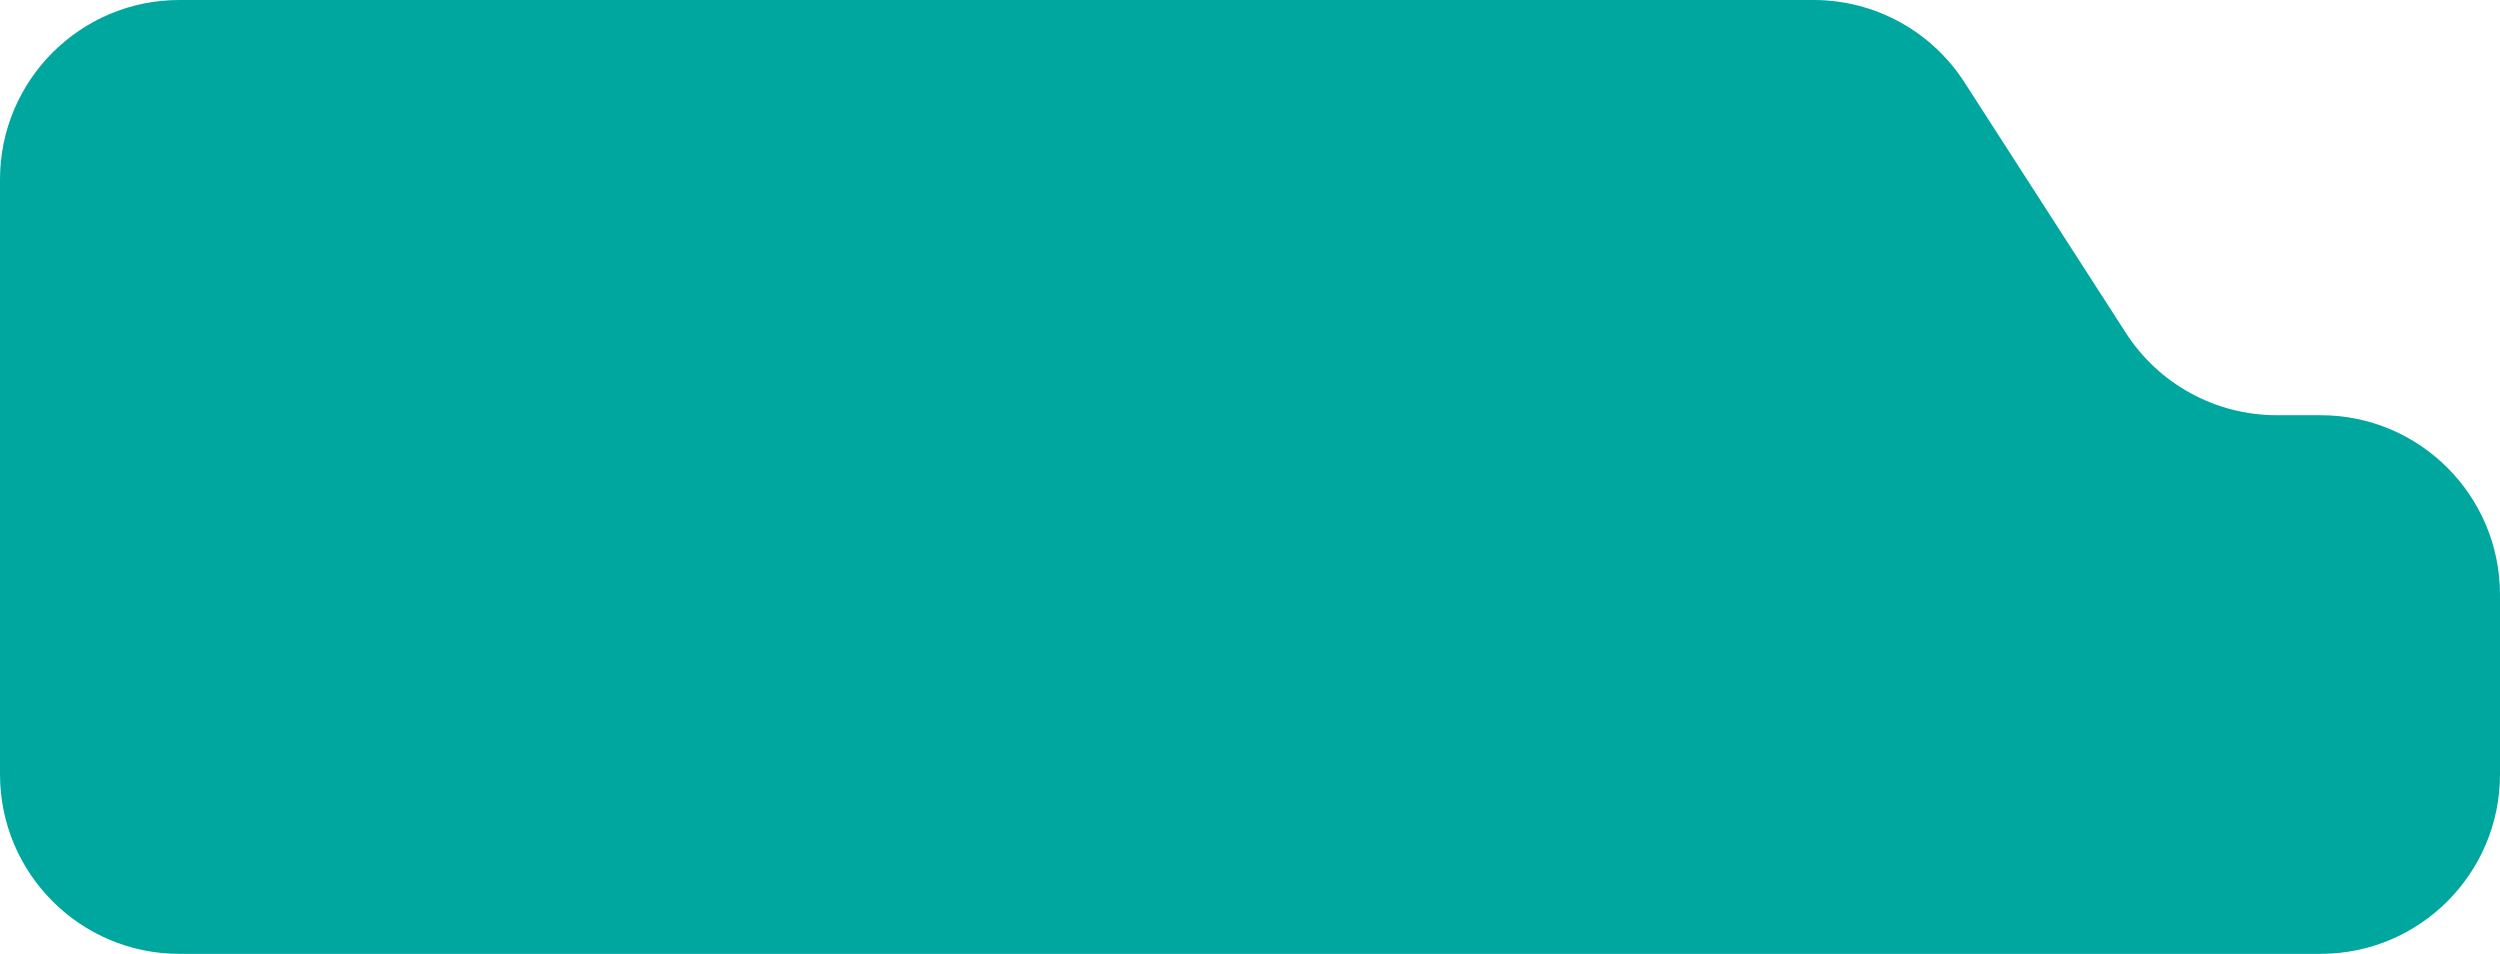
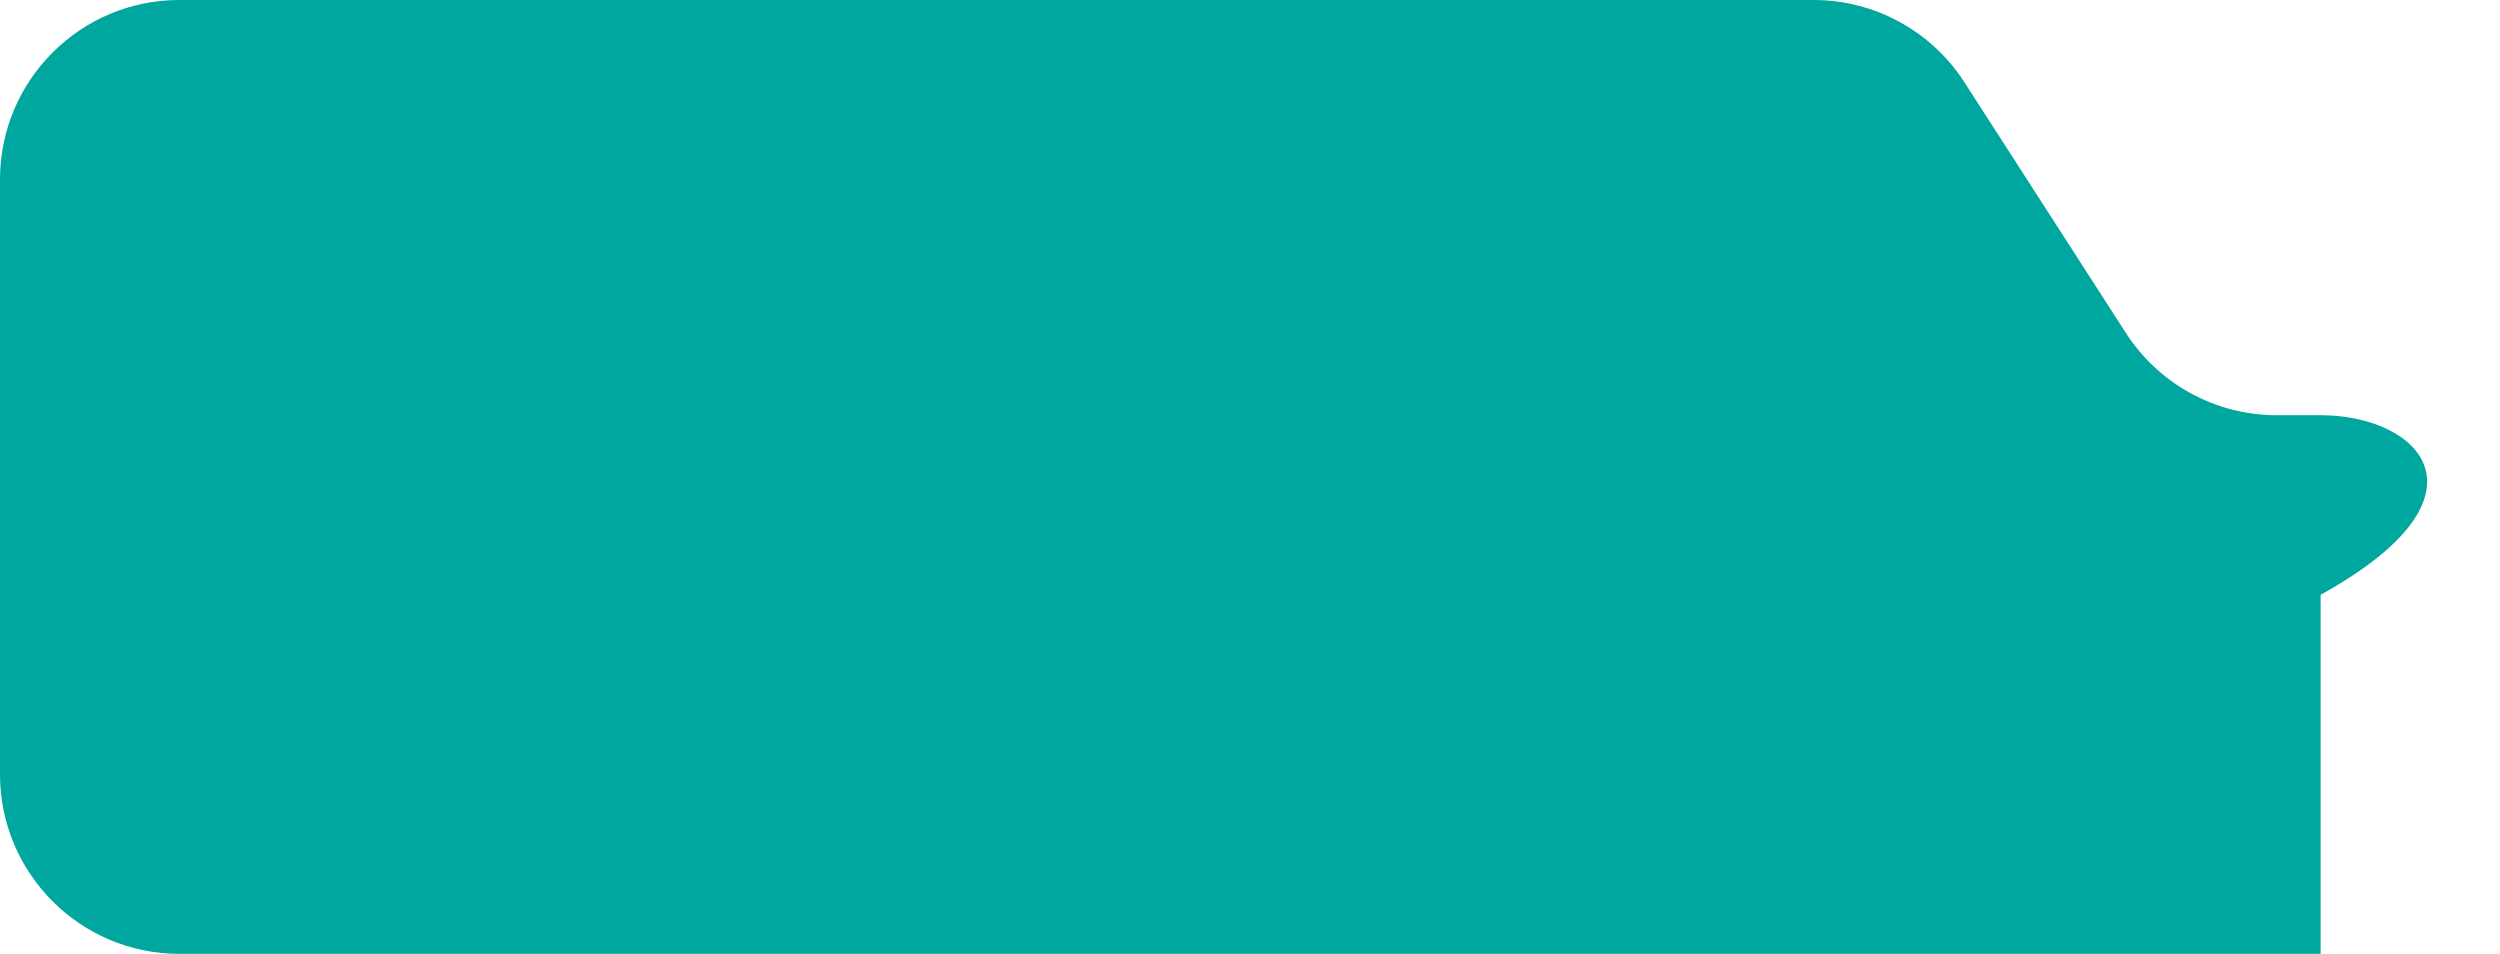
<svg xmlns="http://www.w3.org/2000/svg" width="325" height="124" viewBox="0 0 325 124" fill="none">
-   <path fill-rule="evenodd" clip-rule="evenodd" d="M255.374 10.693C251.081 4.027 243.699 0 235.777 0H23.318C10.44 0 0 10.45 0 23.341V53.977V55.435V100.659C0 113.55 10.44 124 23.318 124H301.682C314.561 124 325 113.55 325 100.659V77.318C325 64.427 314.561 53.977 301.682 53.977H295.964C288.04 53.977 280.659 49.949 276.365 43.283L255.374 10.693Z" fill="#00A79F" />
+   <path fill-rule="evenodd" clip-rule="evenodd" d="M255.374 10.693C251.081 4.027 243.699 0 235.777 0H23.318C10.44 0 0 10.45 0 23.341V53.977V55.435V100.659C0 113.55 10.44 124 23.318 124H301.682V77.318C325 64.427 314.561 53.977 301.682 53.977H295.964C288.04 53.977 280.659 49.949 276.365 43.283L255.374 10.693Z" fill="#00A79F" />
</svg>